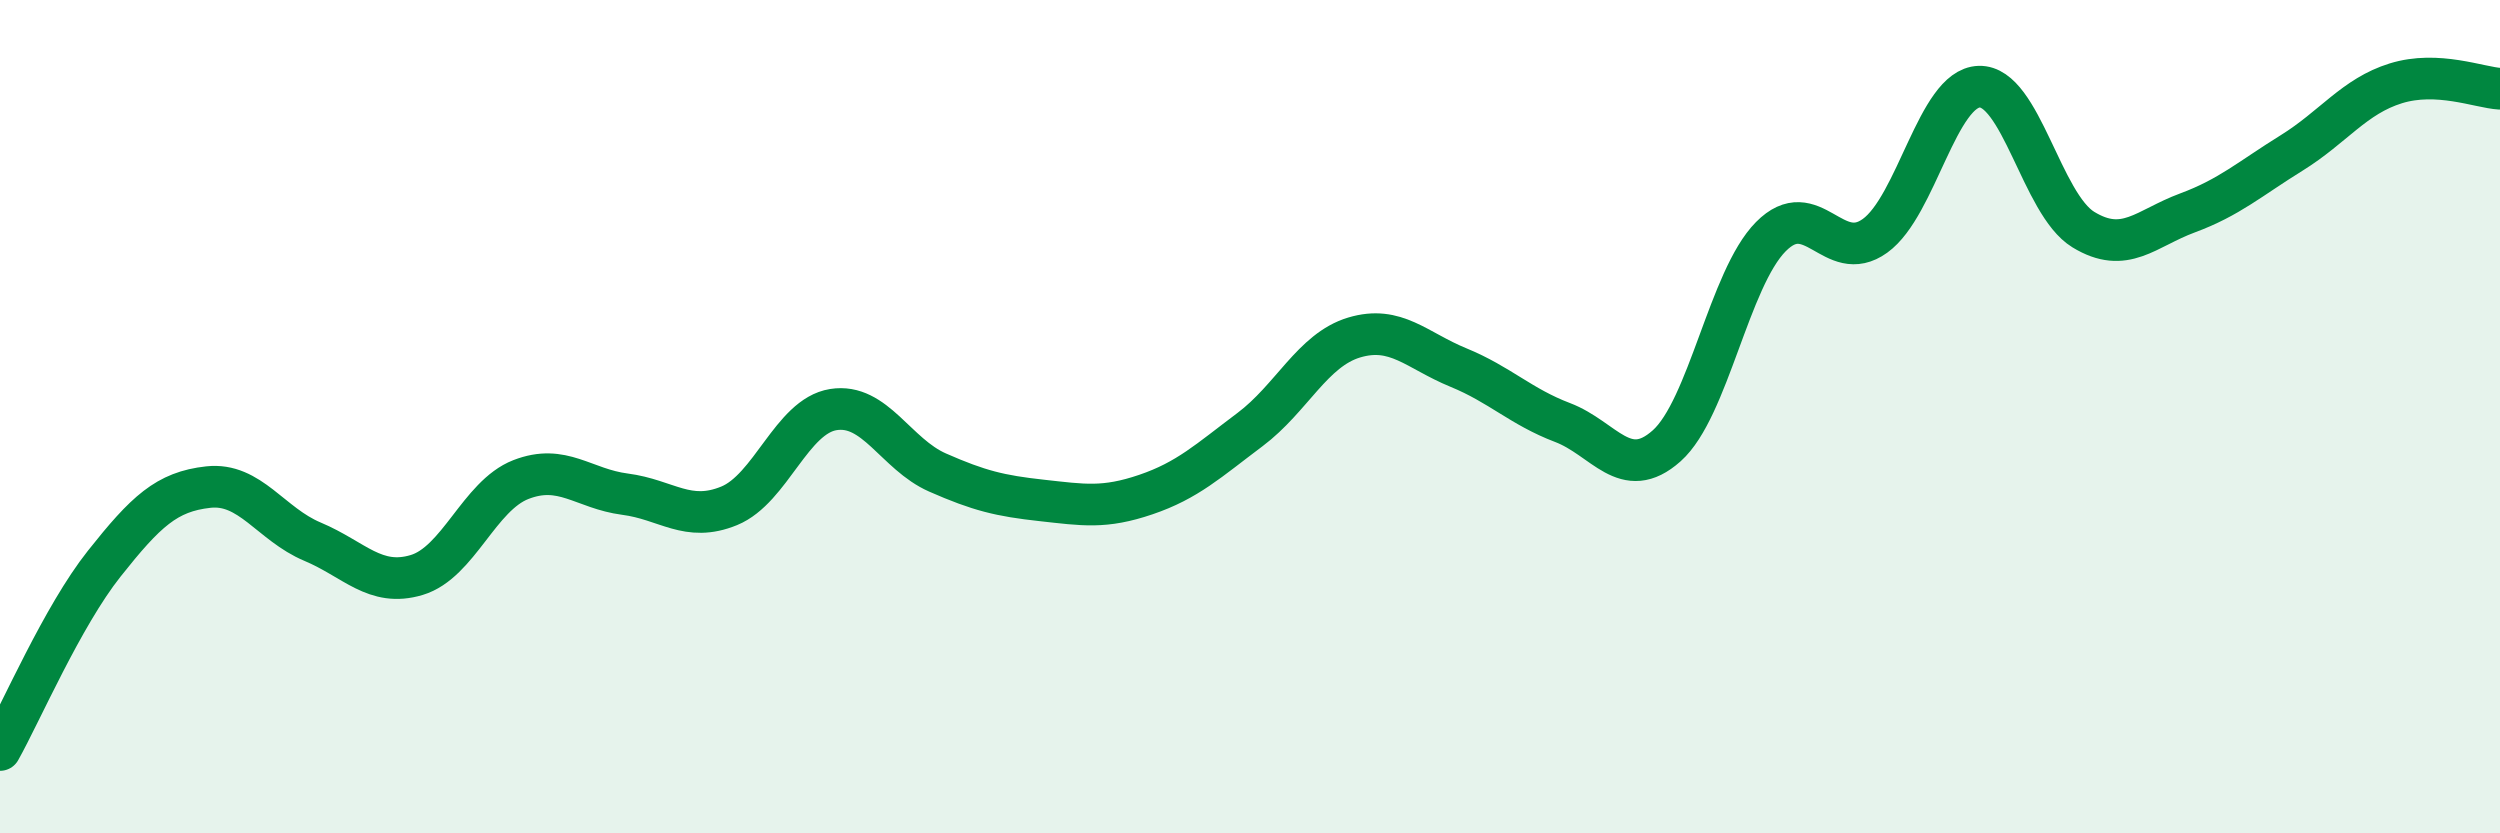
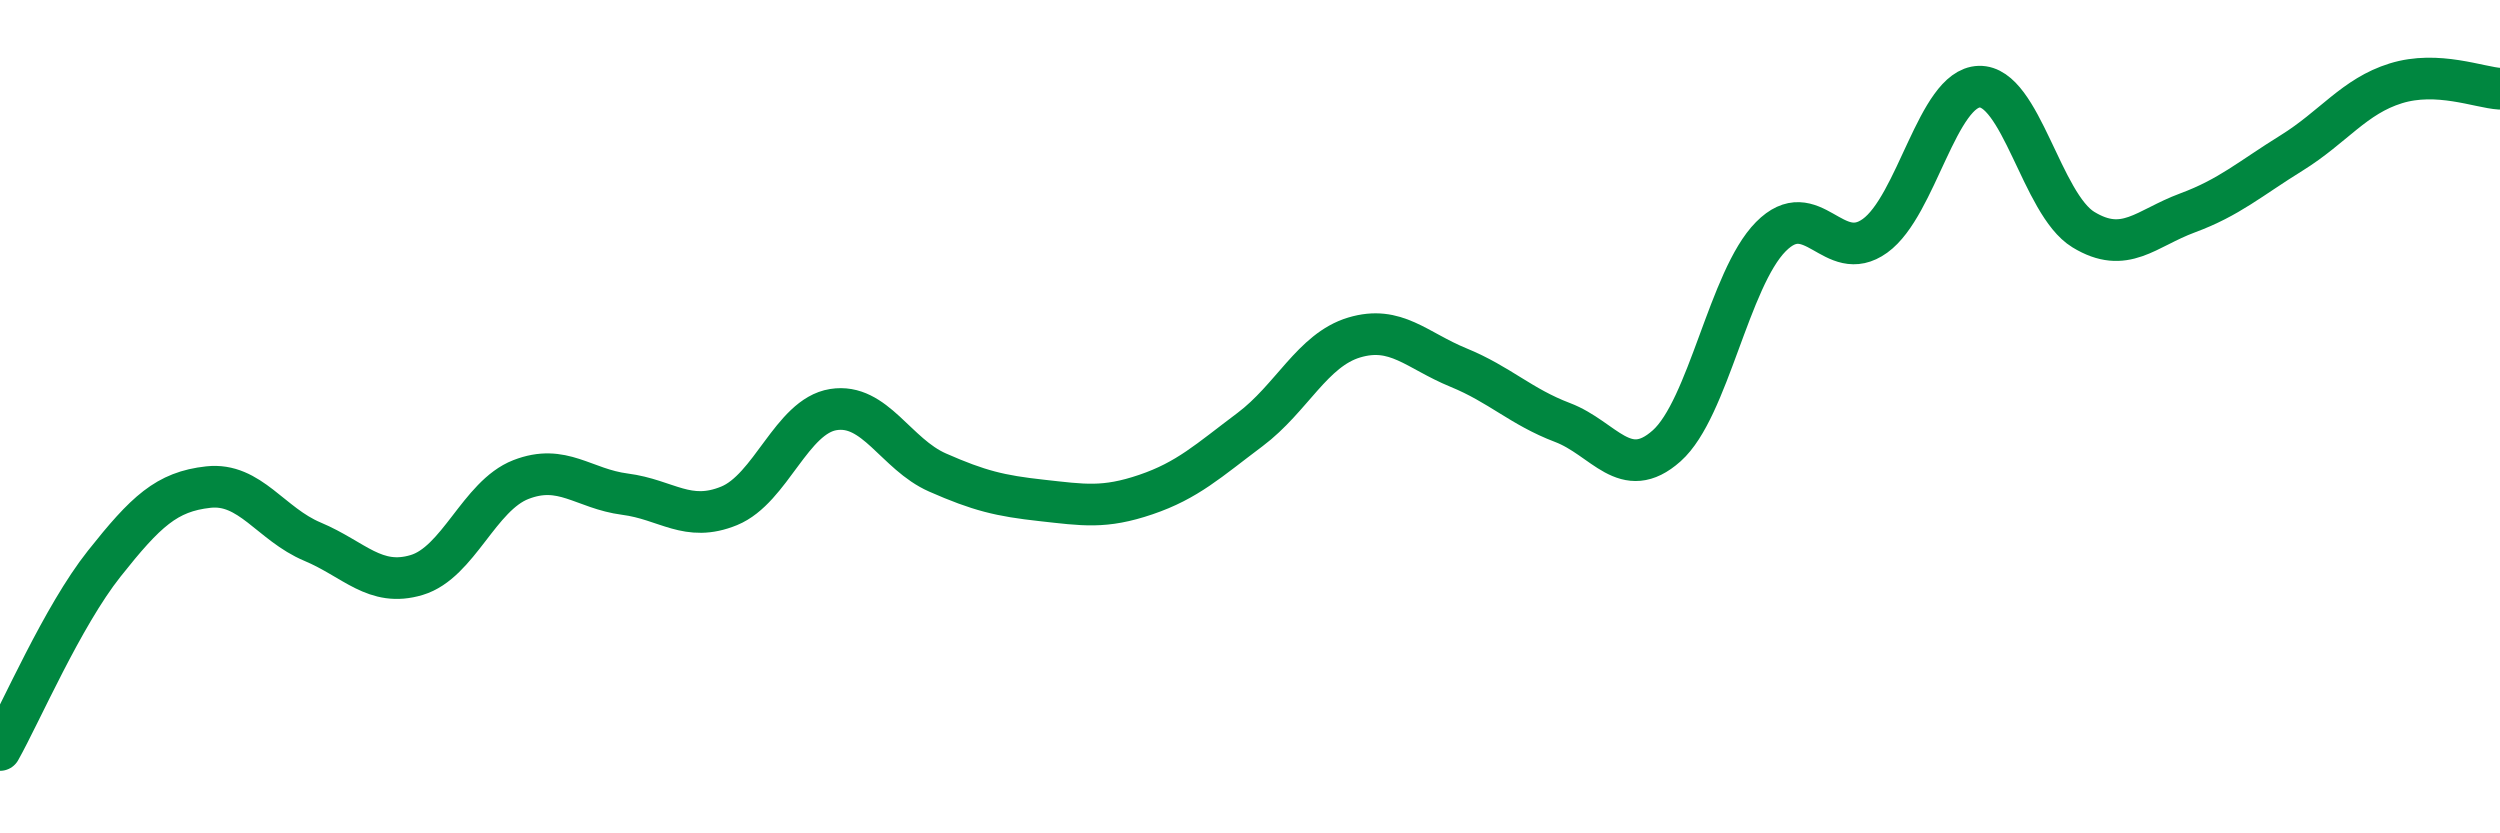
<svg xmlns="http://www.w3.org/2000/svg" width="60" height="20" viewBox="0 0 60 20">
-   <path d="M 0,18 C 0.5,17.11 1.5,14.79 2.5,13.53 C 3.5,12.27 4,11.8 5,11.69 C 6,11.58 6.5,12.58 7.5,13 C 8.5,13.42 9,14.1 10,13.8 C 11,13.5 11.5,11.9 12.5,11.51 C 13.5,11.12 14,11.73 15,11.86 C 16,11.99 16.5,12.55 17.5,12.14 C 18.5,11.73 19,9.99 20,9.83 C 21,9.67 21.5,10.9 22.5,11.34 C 23.5,11.78 24,11.9 25,12.01 C 26,12.12 26.5,12.21 27.5,11.87 C 28.5,11.53 29,11.06 30,10.31 C 31,9.56 31.5,8.4 32.5,8.1 C 33.5,7.8 34,8.41 35,8.82 C 36,9.23 36.5,9.76 37.5,10.14 C 38.5,10.52 39,11.59 40,10.7 C 41,9.81 41.5,6.69 42.5,5.68 C 43.5,4.67 44,6.38 45,5.66 C 46,4.94 46.5,2.11 47.5,2.08 C 48.5,2.05 49,4.9 50,5.51 C 51,6.12 51.5,5.48 52.5,5.11 C 53.5,4.74 54,4.29 55,3.67 C 56,3.05 56.5,2.31 57.5,2 C 58.5,1.69 59.5,2.1 60,2.13L60 20L0 20Z" fill="#008740" opacity="0.1" stroke-linecap="round" stroke-linejoin="round" />
  <path d="M 0,18 C 0.5,17.11 1.5,14.79 2.5,13.53 C 3.5,12.27 4,11.8 5,11.69 C 6,11.58 6.5,12.58 7.5,13 C 8.5,13.42 9,14.1 10,13.8 C 11,13.5 11.5,11.9 12.5,11.51 C 13.5,11.12 14,11.73 15,11.86 C 16,11.99 16.5,12.55 17.5,12.14 C 18.5,11.73 19,9.99 20,9.83 C 21,9.67 21.5,10.9 22.5,11.34 C 23.5,11.78 24,11.9 25,12.01 C 26,12.12 26.5,12.21 27.5,11.87 C 28.5,11.53 29,11.06 30,10.31 C 31,9.56 31.5,8.4 32.5,8.1 C 33.5,7.8 34,8.41 35,8.82 C 36,9.23 36.5,9.76 37.5,10.14 C 38.5,10.52 39,11.59 40,10.7 C 41,9.81 41.5,6.69 42.5,5.68 C 43.5,4.67 44,6.38 45,5.66 C 46,4.94 46.5,2.11 47.5,2.08 C 48.5,2.05 49,4.9 50,5.51 C 51,6.12 51.5,5.48 52.5,5.11 C 53.5,4.74 54,4.29 55,3.67 C 56,3.05 56.5,2.31 57.5,2 C 58.5,1.69 59.5,2.1 60,2.13" stroke="#008740" stroke-width="1" fill="none" stroke-linecap="round" stroke-linejoin="round" />
</svg>